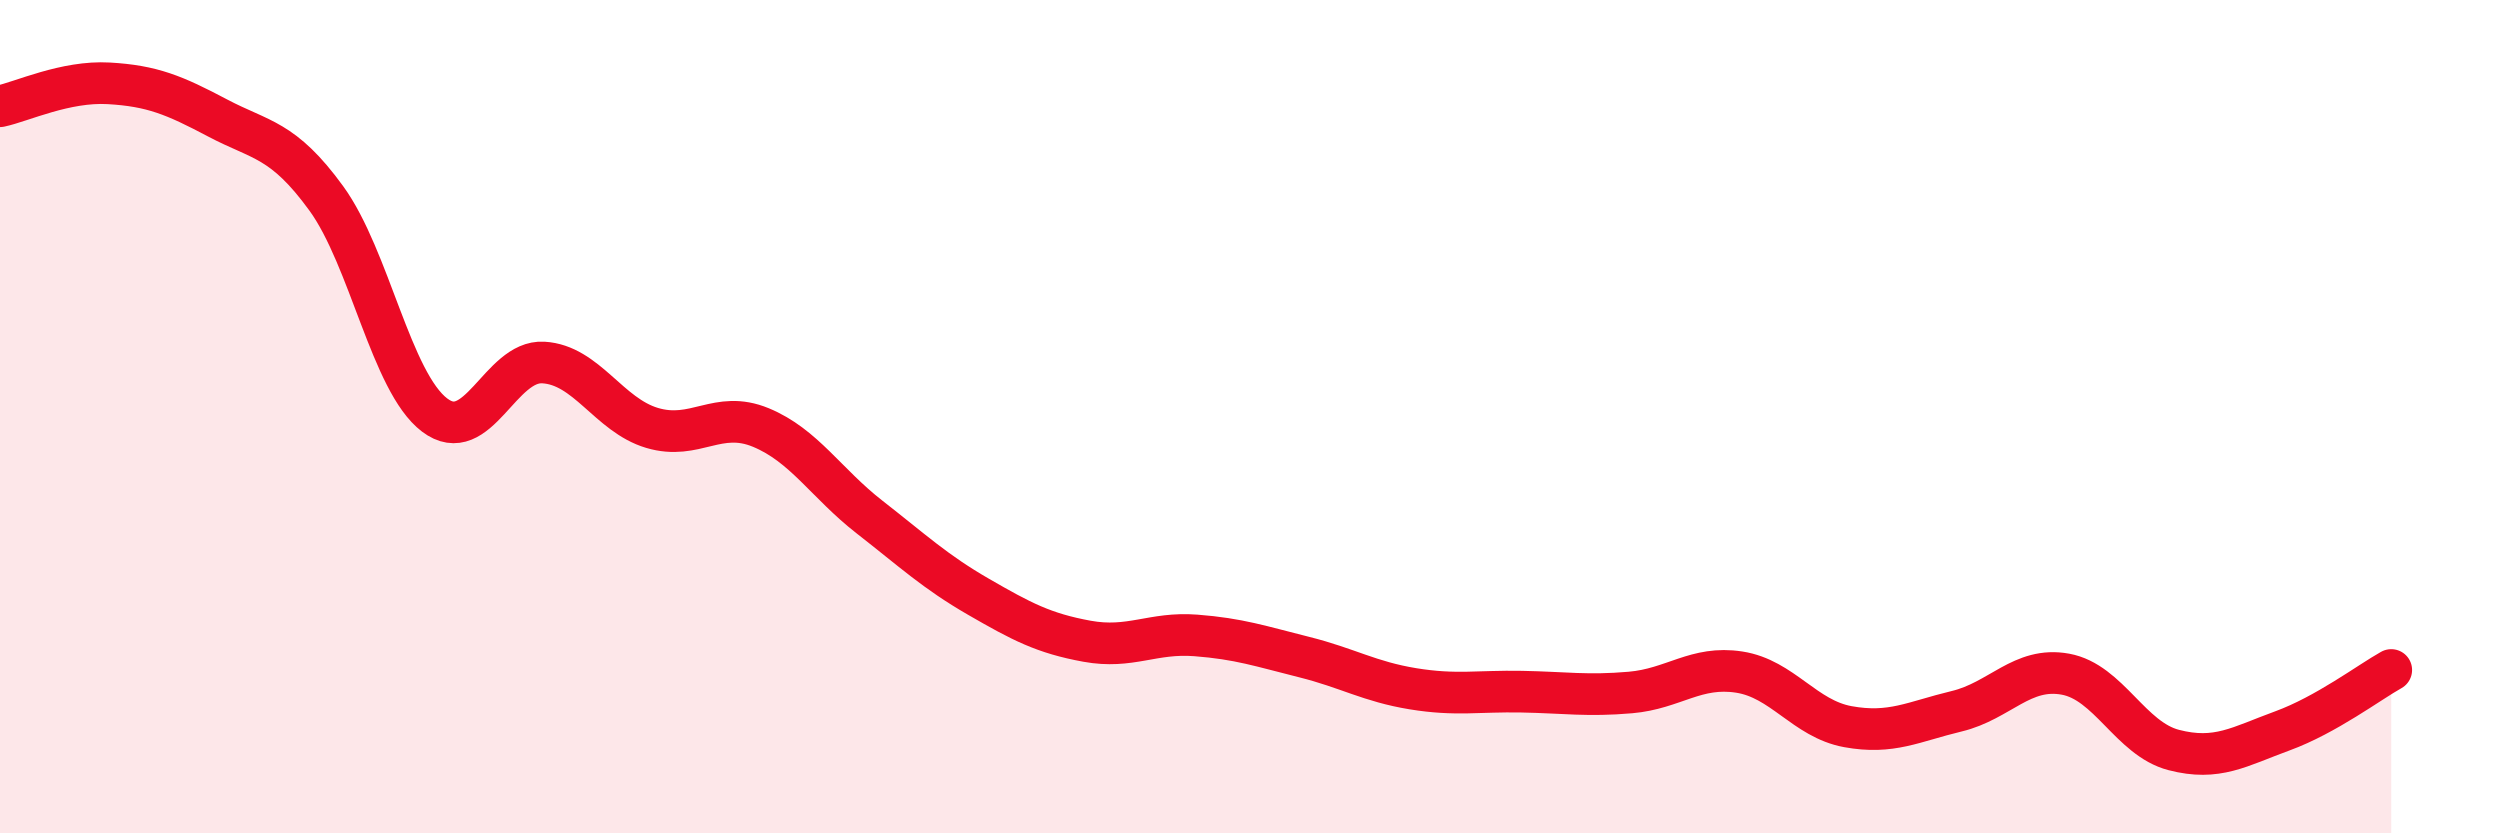
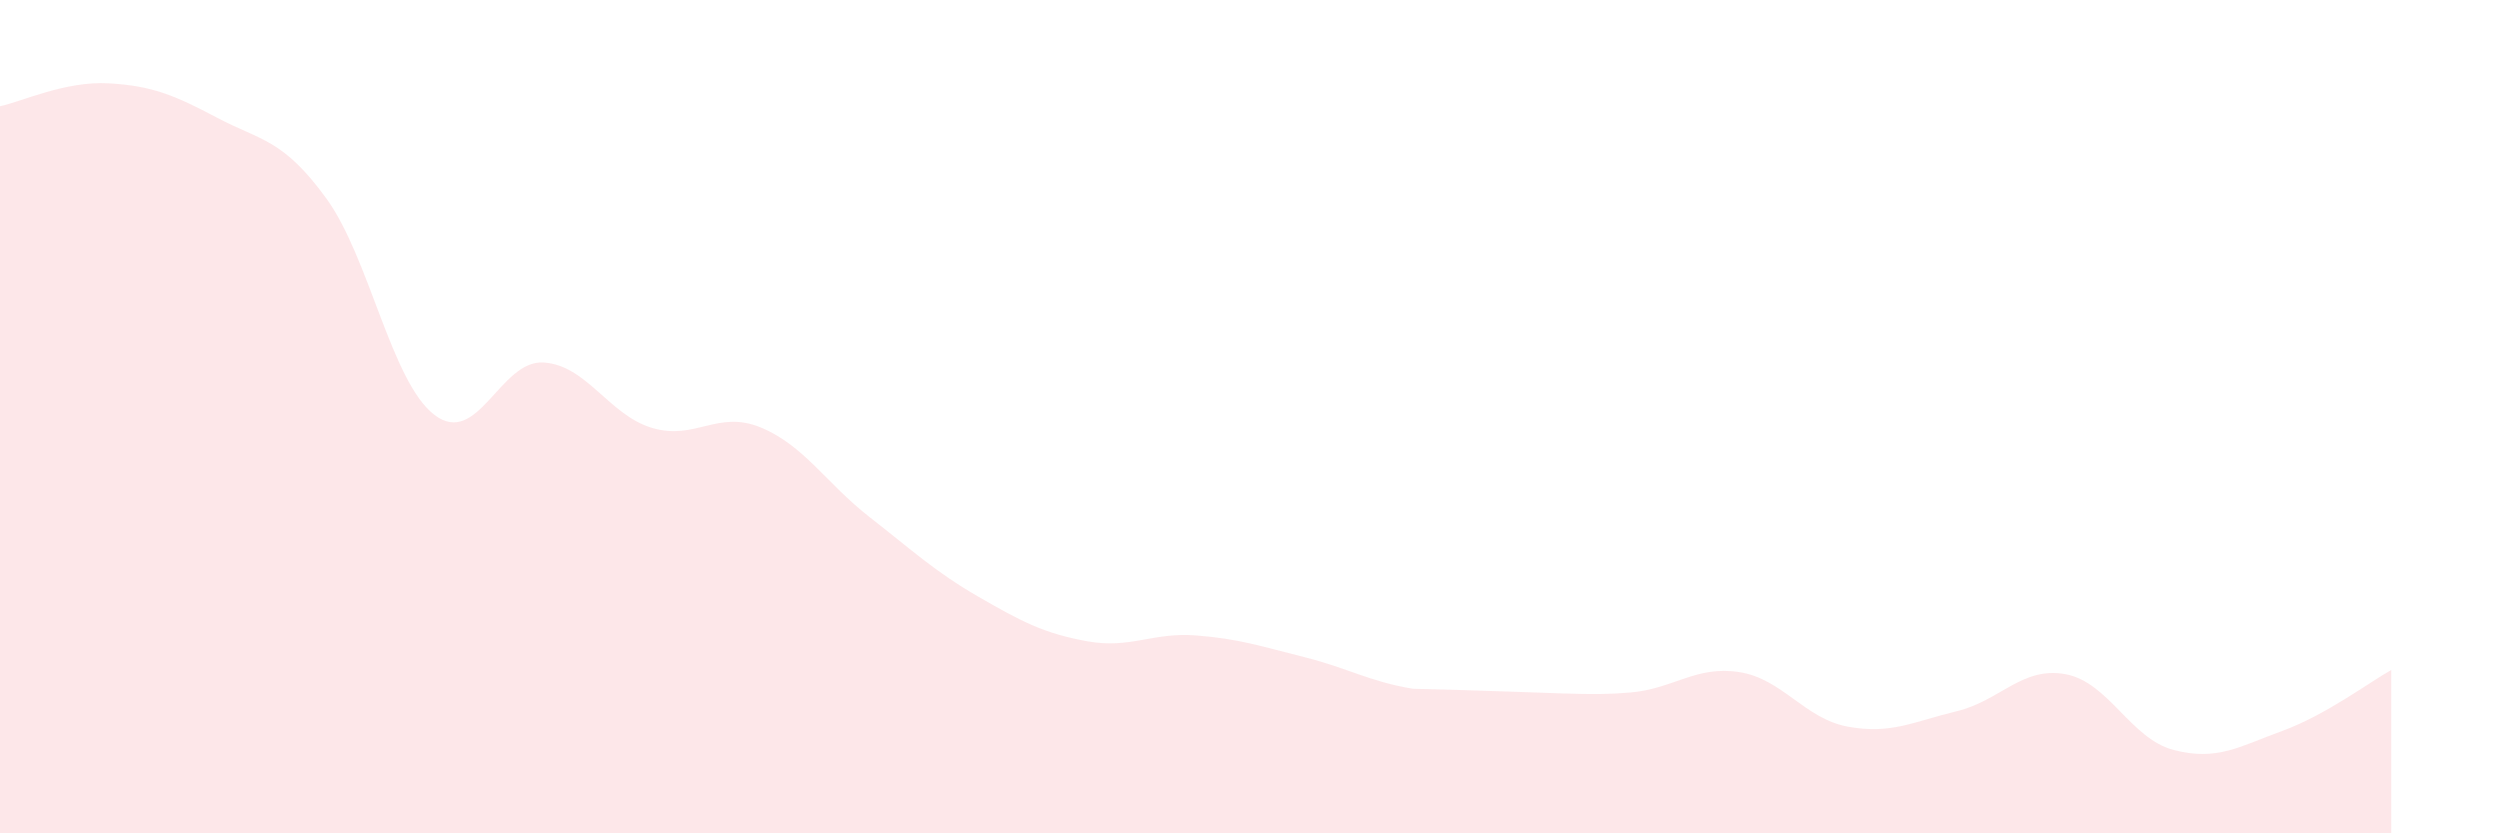
<svg xmlns="http://www.w3.org/2000/svg" width="60" height="20" viewBox="0 0 60 20">
-   <path d="M 0,2.55 C 0.52,2.44 1.57,1.94 2.61,2 C 3.65,2.06 4.18,2.28 5.22,2.83 C 6.26,3.38 6.79,3.33 7.83,4.76 C 8.87,6.19 9.39,9.17 10.43,9.96 C 11.47,10.75 12,8.64 13.04,8.7 C 14.08,8.76 14.61,9.96 15.65,10.27 C 16.69,10.58 17.22,9.83 18.26,10.26 C 19.3,10.69 19.83,11.6 20.87,12.41 C 21.91,13.22 22.44,13.72 23.48,14.32 C 24.52,14.92 25.05,15.2 26.09,15.39 C 27.13,15.58 27.66,15.17 28.7,15.25 C 29.74,15.33 30.26,15.51 31.3,15.77 C 32.34,16.03 32.87,16.36 33.91,16.53 C 34.95,16.7 35.48,16.58 36.52,16.6 C 37.56,16.62 38.09,16.71 39.13,16.62 C 40.17,16.53 40.7,15.97 41.74,16.13 C 42.78,16.29 43.31,17.25 44.35,17.44 C 45.39,17.63 45.92,17.32 46.96,17.07 C 48,16.82 48.53,15.99 49.57,16.18 C 50.61,16.37 51.13,17.73 52.17,18 C 53.21,18.27 53.74,17.92 54.78,17.54 C 55.82,17.16 56.87,16.37 57.39,16.08L57.39 20L0 20Z" fill="#EB0A25" opacity="0.1" stroke-linecap="round" stroke-linejoin="round" />
-   <path d="M 0,2.55 C 0.52,2.44 1.57,1.94 2.61,2 C 3.65,2.06 4.18,2.28 5.22,2.83 C 6.26,3.38 6.79,3.33 7.83,4.76 C 8.87,6.19 9.39,9.17 10.43,9.96 C 11.47,10.75 12,8.64 13.04,8.7 C 14.08,8.76 14.61,9.96 15.65,10.27 C 16.69,10.58 17.22,9.83 18.26,10.26 C 19.3,10.69 19.83,11.6 20.87,12.41 C 21.91,13.22 22.44,13.72 23.48,14.32 C 24.52,14.92 25.05,15.2 26.09,15.39 C 27.13,15.58 27.66,15.17 28.7,15.25 C 29.74,15.33 30.26,15.51 31.3,15.77 C 32.34,16.03 32.87,16.36 33.91,16.53 C 34.95,16.7 35.48,16.58 36.52,16.6 C 37.56,16.62 38.09,16.71 39.13,16.62 C 40.17,16.53 40.7,15.97 41.74,16.13 C 42.78,16.29 43.31,17.25 44.35,17.44 C 45.39,17.63 45.92,17.32 46.96,17.07 C 48,16.82 48.53,15.99 49.57,16.18 C 50.61,16.37 51.13,17.73 52.17,18 C 53.21,18.27 53.74,17.92 54.78,17.54 C 55.82,17.16 56.87,16.37 57.39,16.08" stroke="#EB0A25" stroke-width="1" fill="none" stroke-linecap="round" stroke-linejoin="round" />
+   <path d="M 0,2.55 C 0.52,2.44 1.57,1.94 2.61,2 C 3.65,2.06 4.18,2.28 5.22,2.83 C 6.26,3.38 6.79,3.33 7.83,4.76 C 8.87,6.19 9.39,9.17 10.43,9.96 C 11.47,10.75 12,8.64 13.04,8.7 C 14.08,8.76 14.61,9.96 15.65,10.27 C 16.69,10.58 17.22,9.83 18.26,10.26 C 19.3,10.69 19.83,11.6 20.87,12.41 C 21.91,13.22 22.44,13.72 23.48,14.32 C 24.52,14.92 25.05,15.2 26.09,15.39 C 27.13,15.58 27.66,15.17 28.7,15.25 C 29.74,15.33 30.26,15.51 31.3,15.77 C 32.34,16.03 32.87,16.36 33.91,16.53 C 37.56,16.62 38.09,16.71 39.13,16.62 C 40.17,16.53 40.7,15.97 41.74,16.13 C 42.78,16.29 43.31,17.25 44.35,17.44 C 45.39,17.63 45.92,17.32 46.96,17.07 C 48,16.82 48.53,15.99 49.57,16.18 C 50.61,16.37 51.13,17.73 52.17,18 C 53.21,18.27 53.74,17.92 54.78,17.54 C 55.82,17.16 56.87,16.37 57.39,16.08L57.39 20L0 20Z" fill="#EB0A25" opacity="0.1" stroke-linecap="round" stroke-linejoin="round" />
</svg>